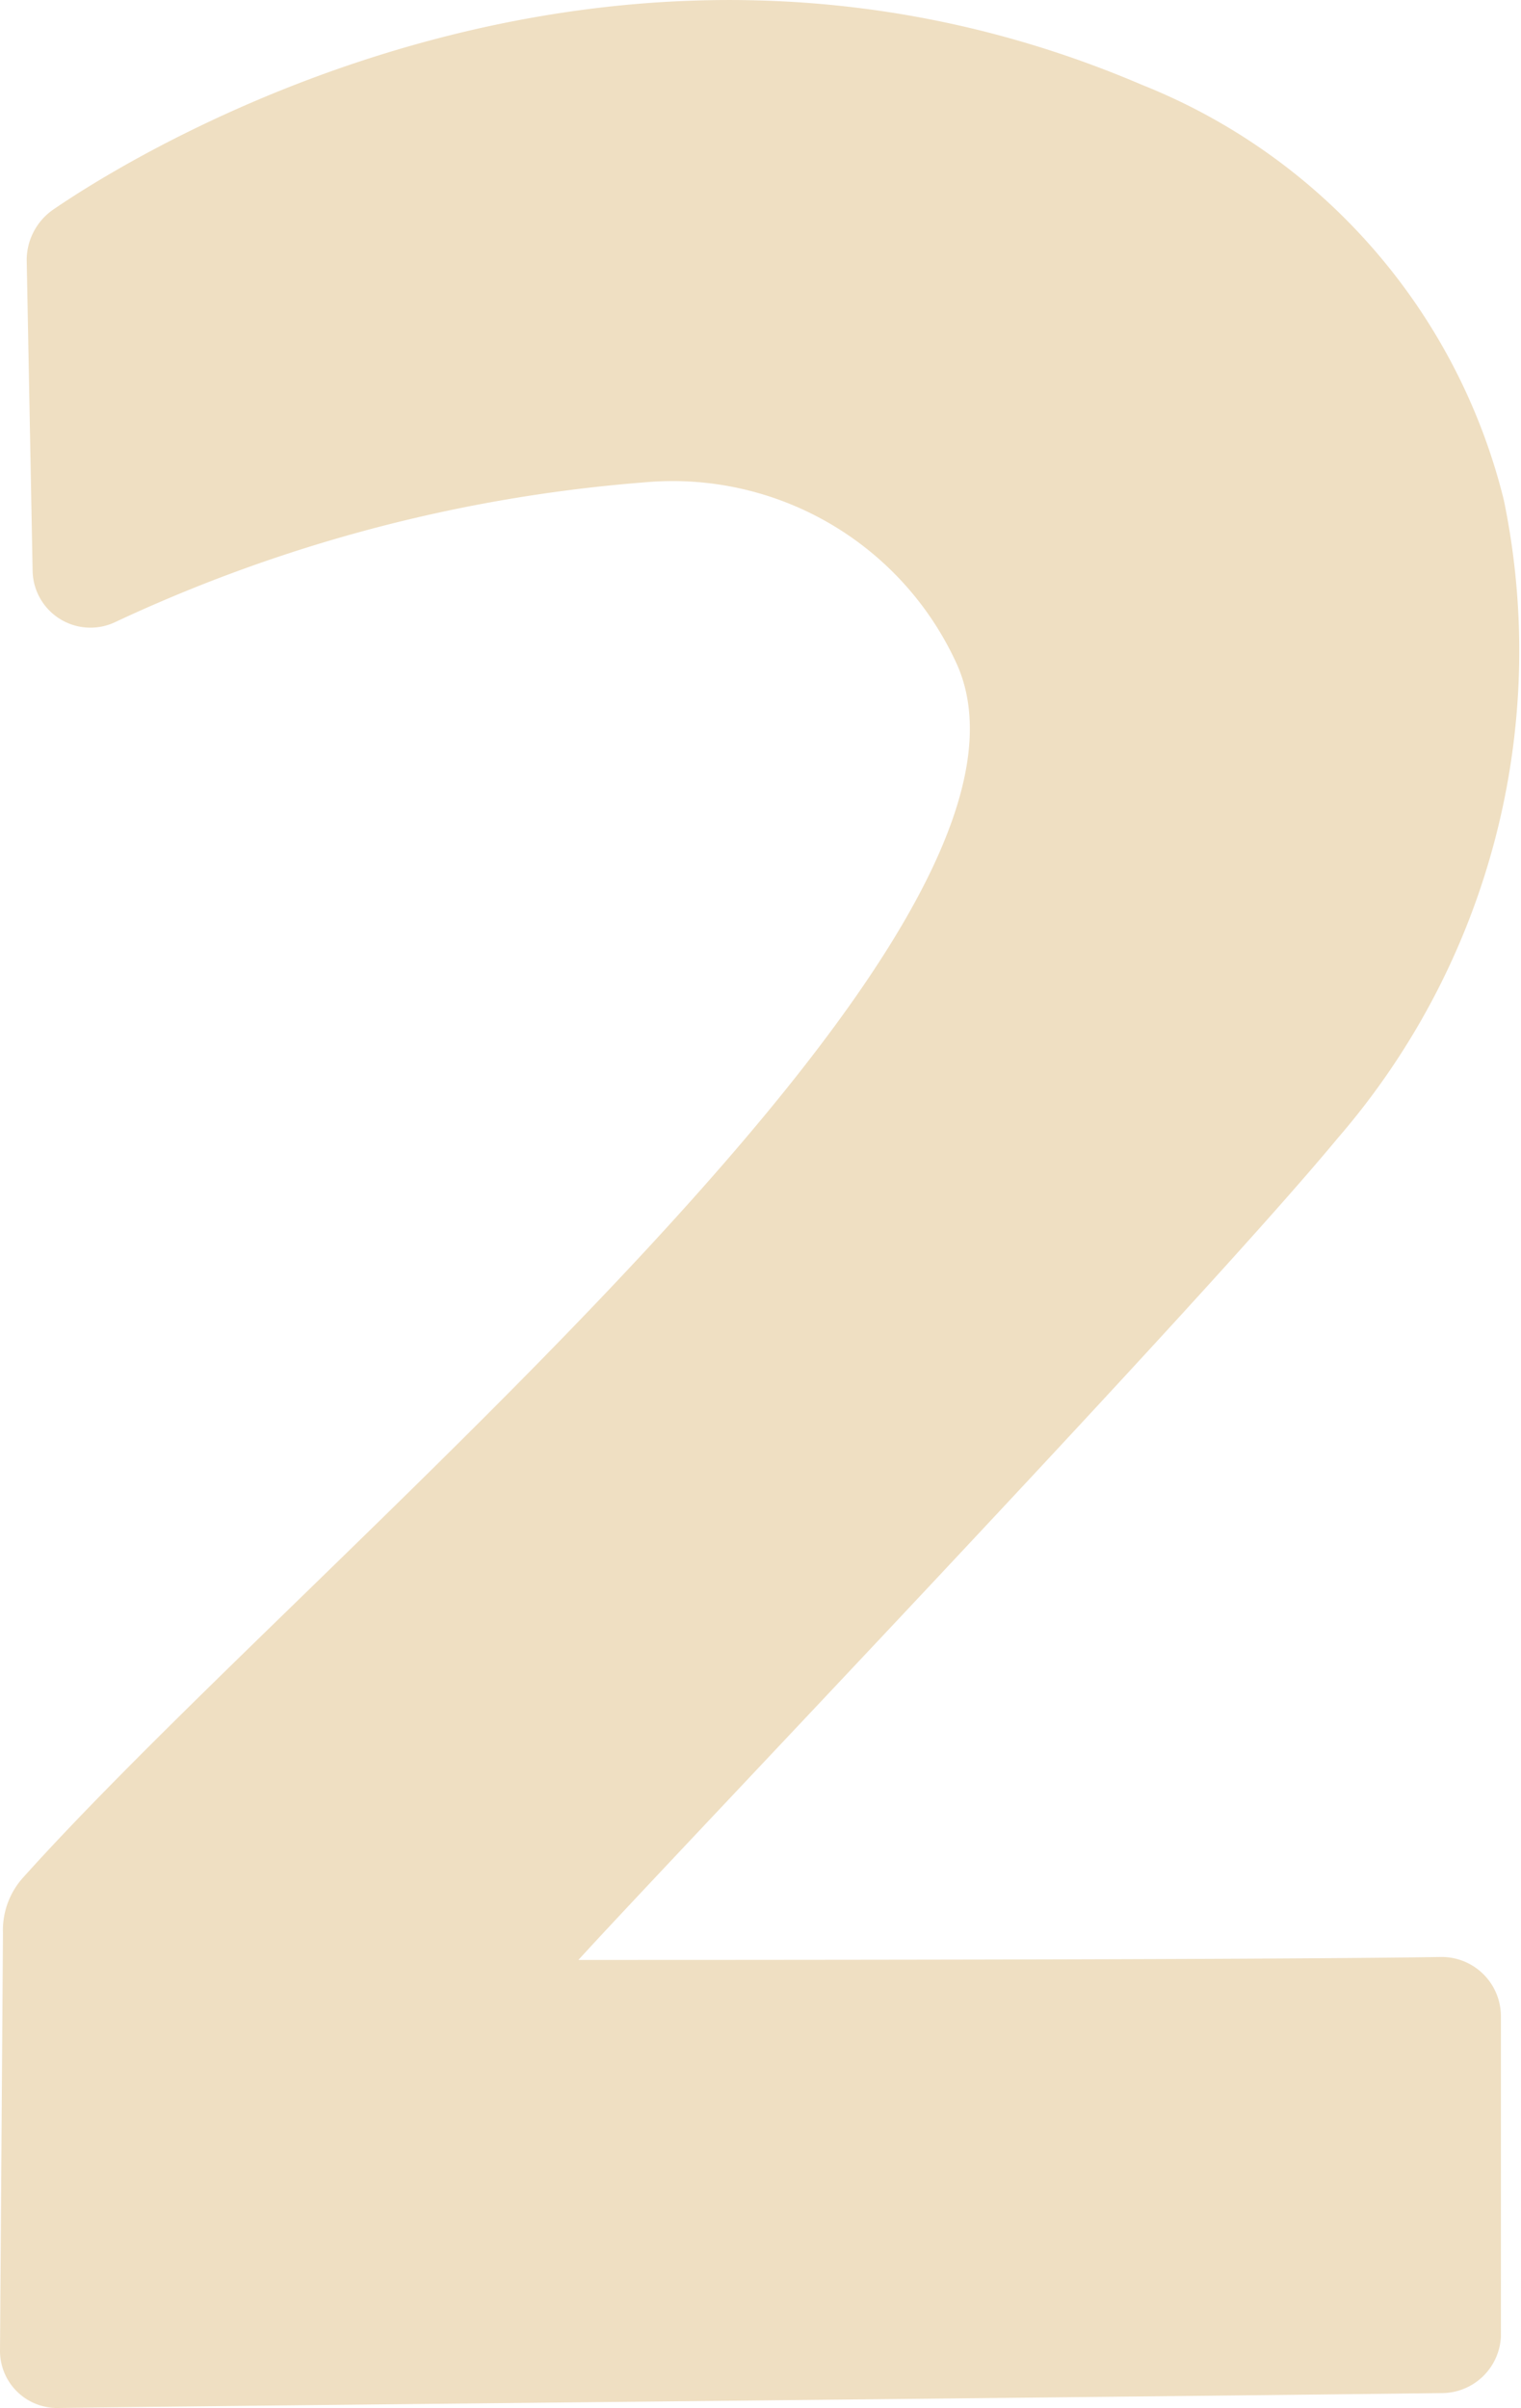
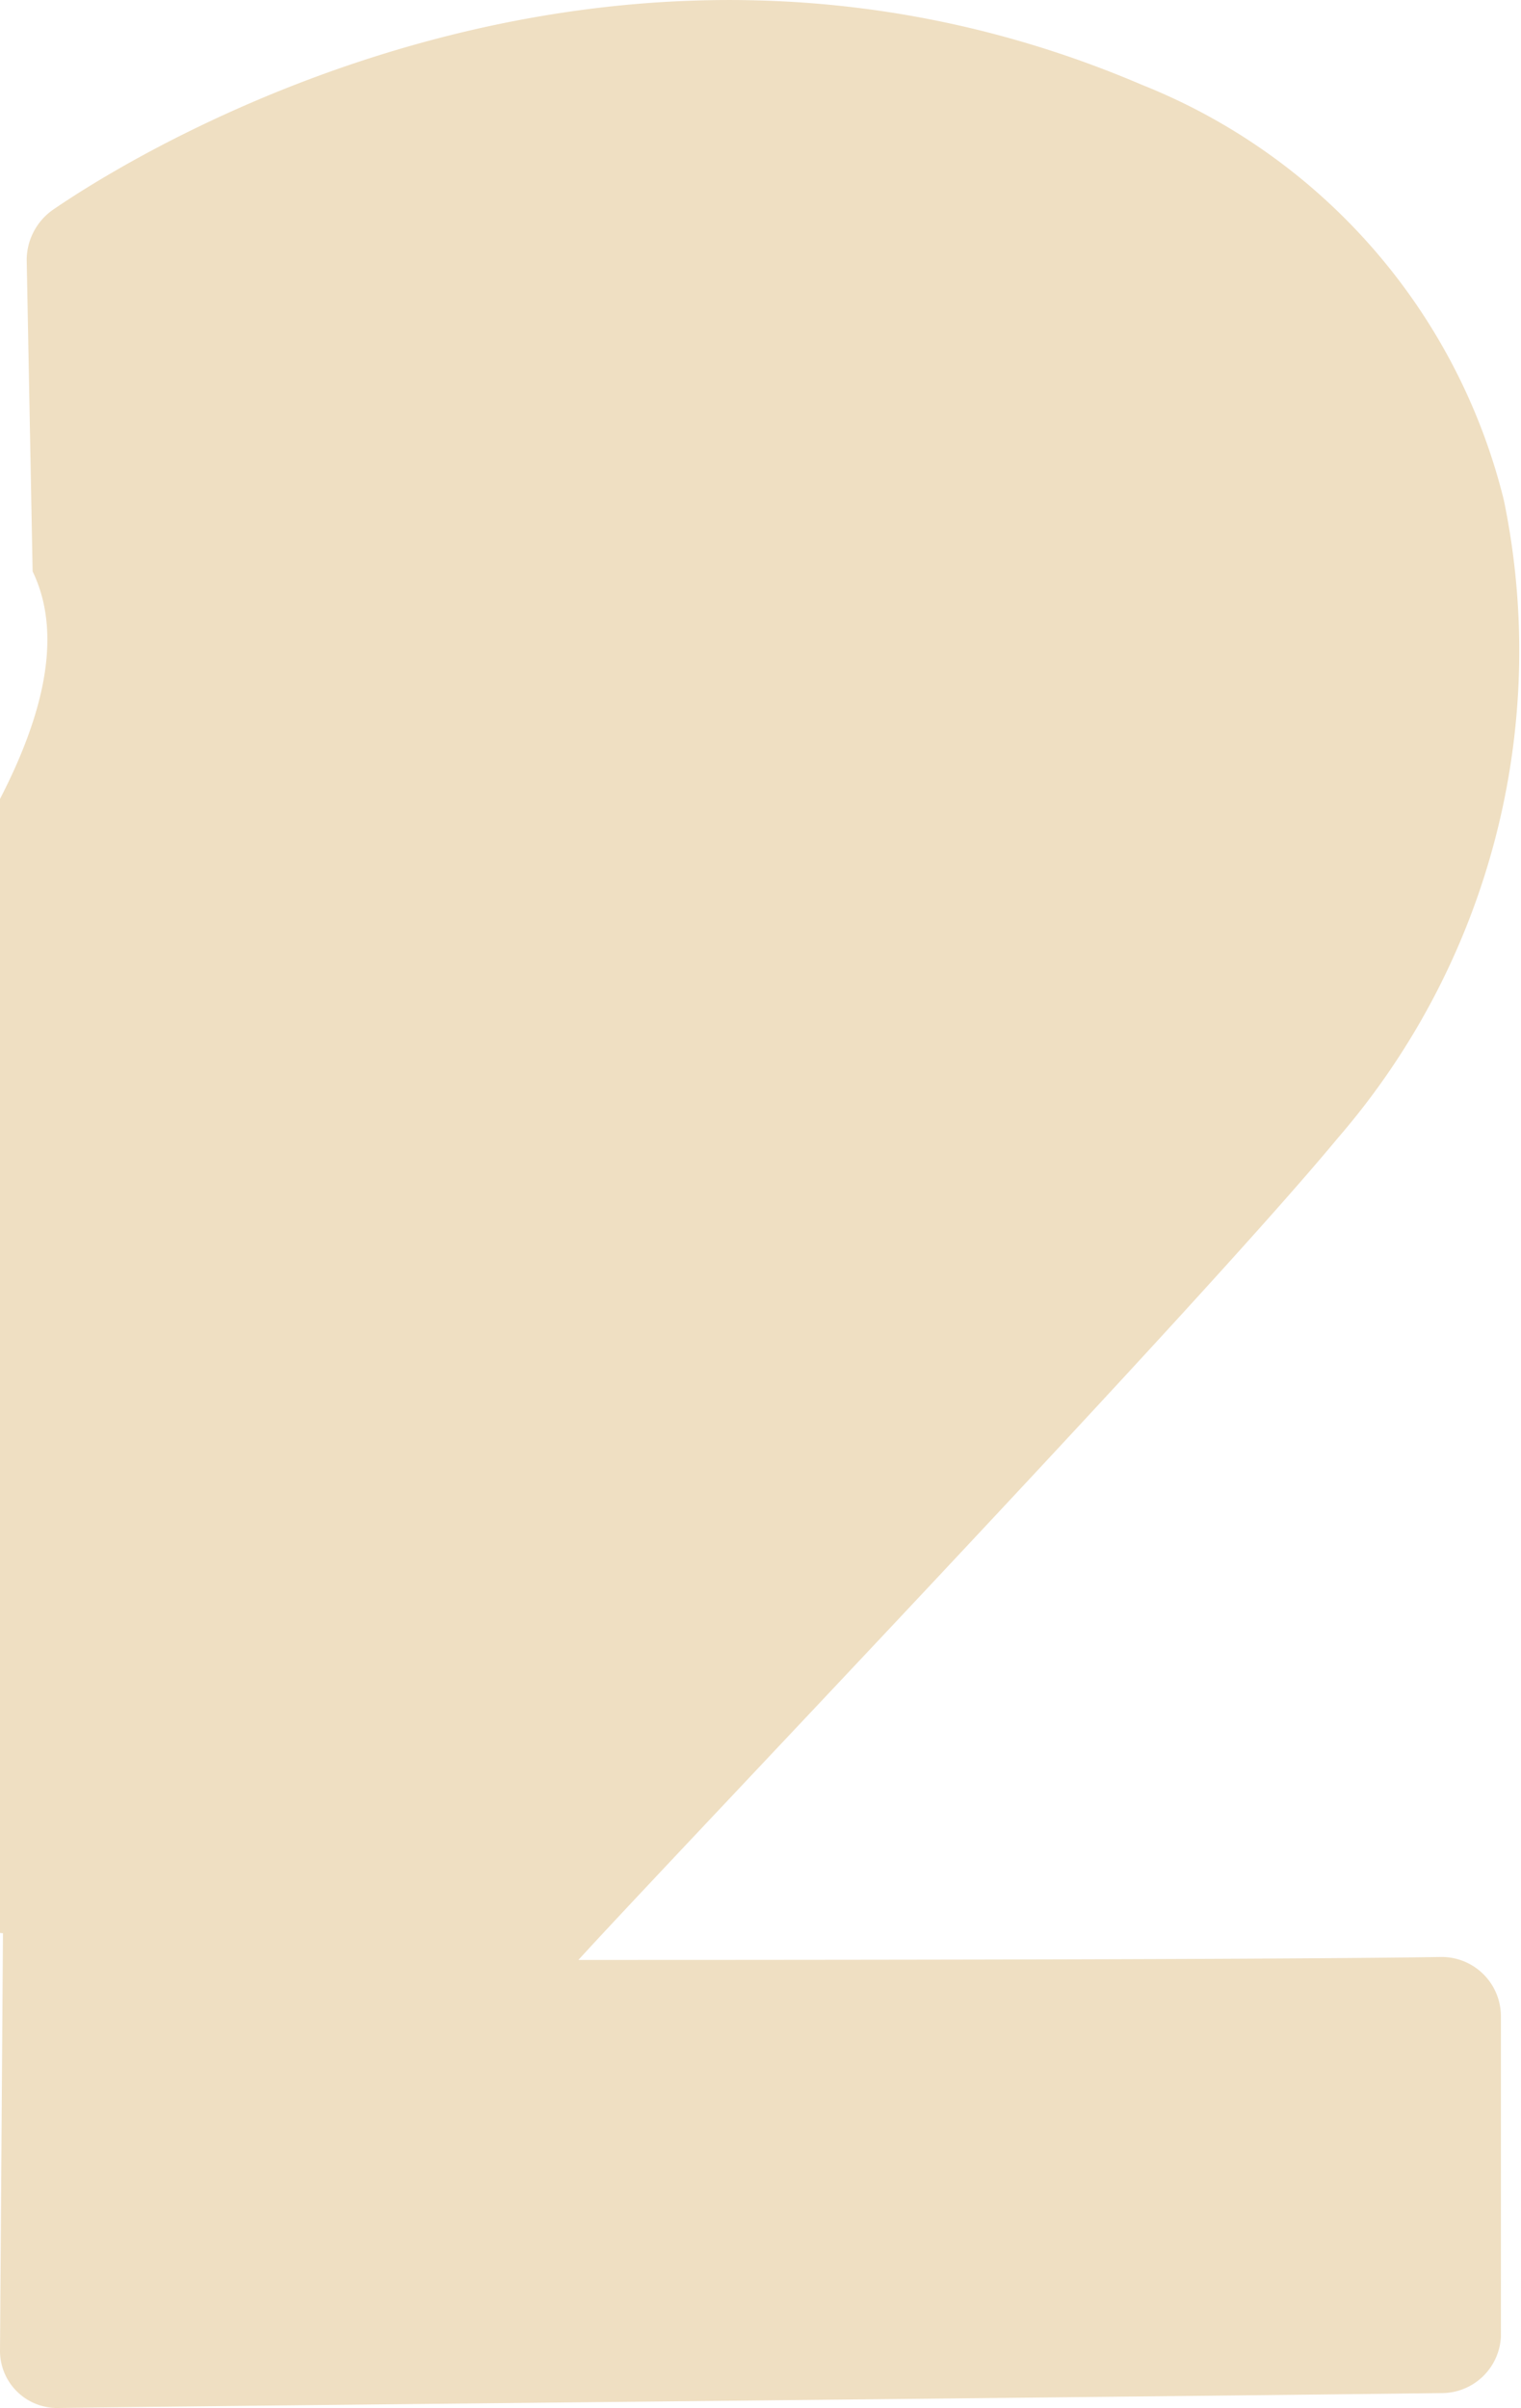
<svg xmlns="http://www.w3.org/2000/svg" width="20.511" height="32.464" viewBox="0 0 20.511 32.464">
-   <path fill="#efdfc2" d="M.04 26.064 0 31.704a.77.77 0 0 0 .8.76c3.24-.04 15.44-.16 18.64-.2a.8.8 0 0 0 .8-.76v-4.32a.8.8 0 0 0-.8-.8c-2.48.04-10.08.04-11.64.04 1.2-1.32 8.32-8.76 10.24-11.08a10.04 10.04 0 0 0 2.24-8.6 8.12 8.12 0 0 0-4.88-5.6c-6.92-2.96-13.16.64-14.68 1.68a.83.83 0 0 0-.36.68l.08 4.2a.78.78 0 0 0 1.12.68 20.6 20.6 0 0 1 7.12-1.88 4.21 4.21 0 0 1 4.2 2.4c1.76 3.64-8.64 12.04-12.56 16.4a1.06 1.06 0 0 0-.28.76" />
+   <path fill="#efdfc2" d="M.04 26.064 0 31.704a.77.77 0 0 0 .8.76c3.24-.04 15.44-.16 18.64-.2a.8.8 0 0 0 .8-.76v-4.32a.8.8 0 0 0-.8-.8c-2.48.04-10.08.04-11.64.04 1.2-1.32 8.32-8.76 10.24-11.08a10.04 10.04 0 0 0 2.24-8.6 8.12 8.12 0 0 0-4.88-5.6c-6.92-2.96-13.16.64-14.68 1.68a.83.83 0 0 0-.36.68l.08 4.2c1.76 3.64-8.64 12.04-12.56 16.4a1.06 1.06 0 0 0-.28.76" />
</svg>